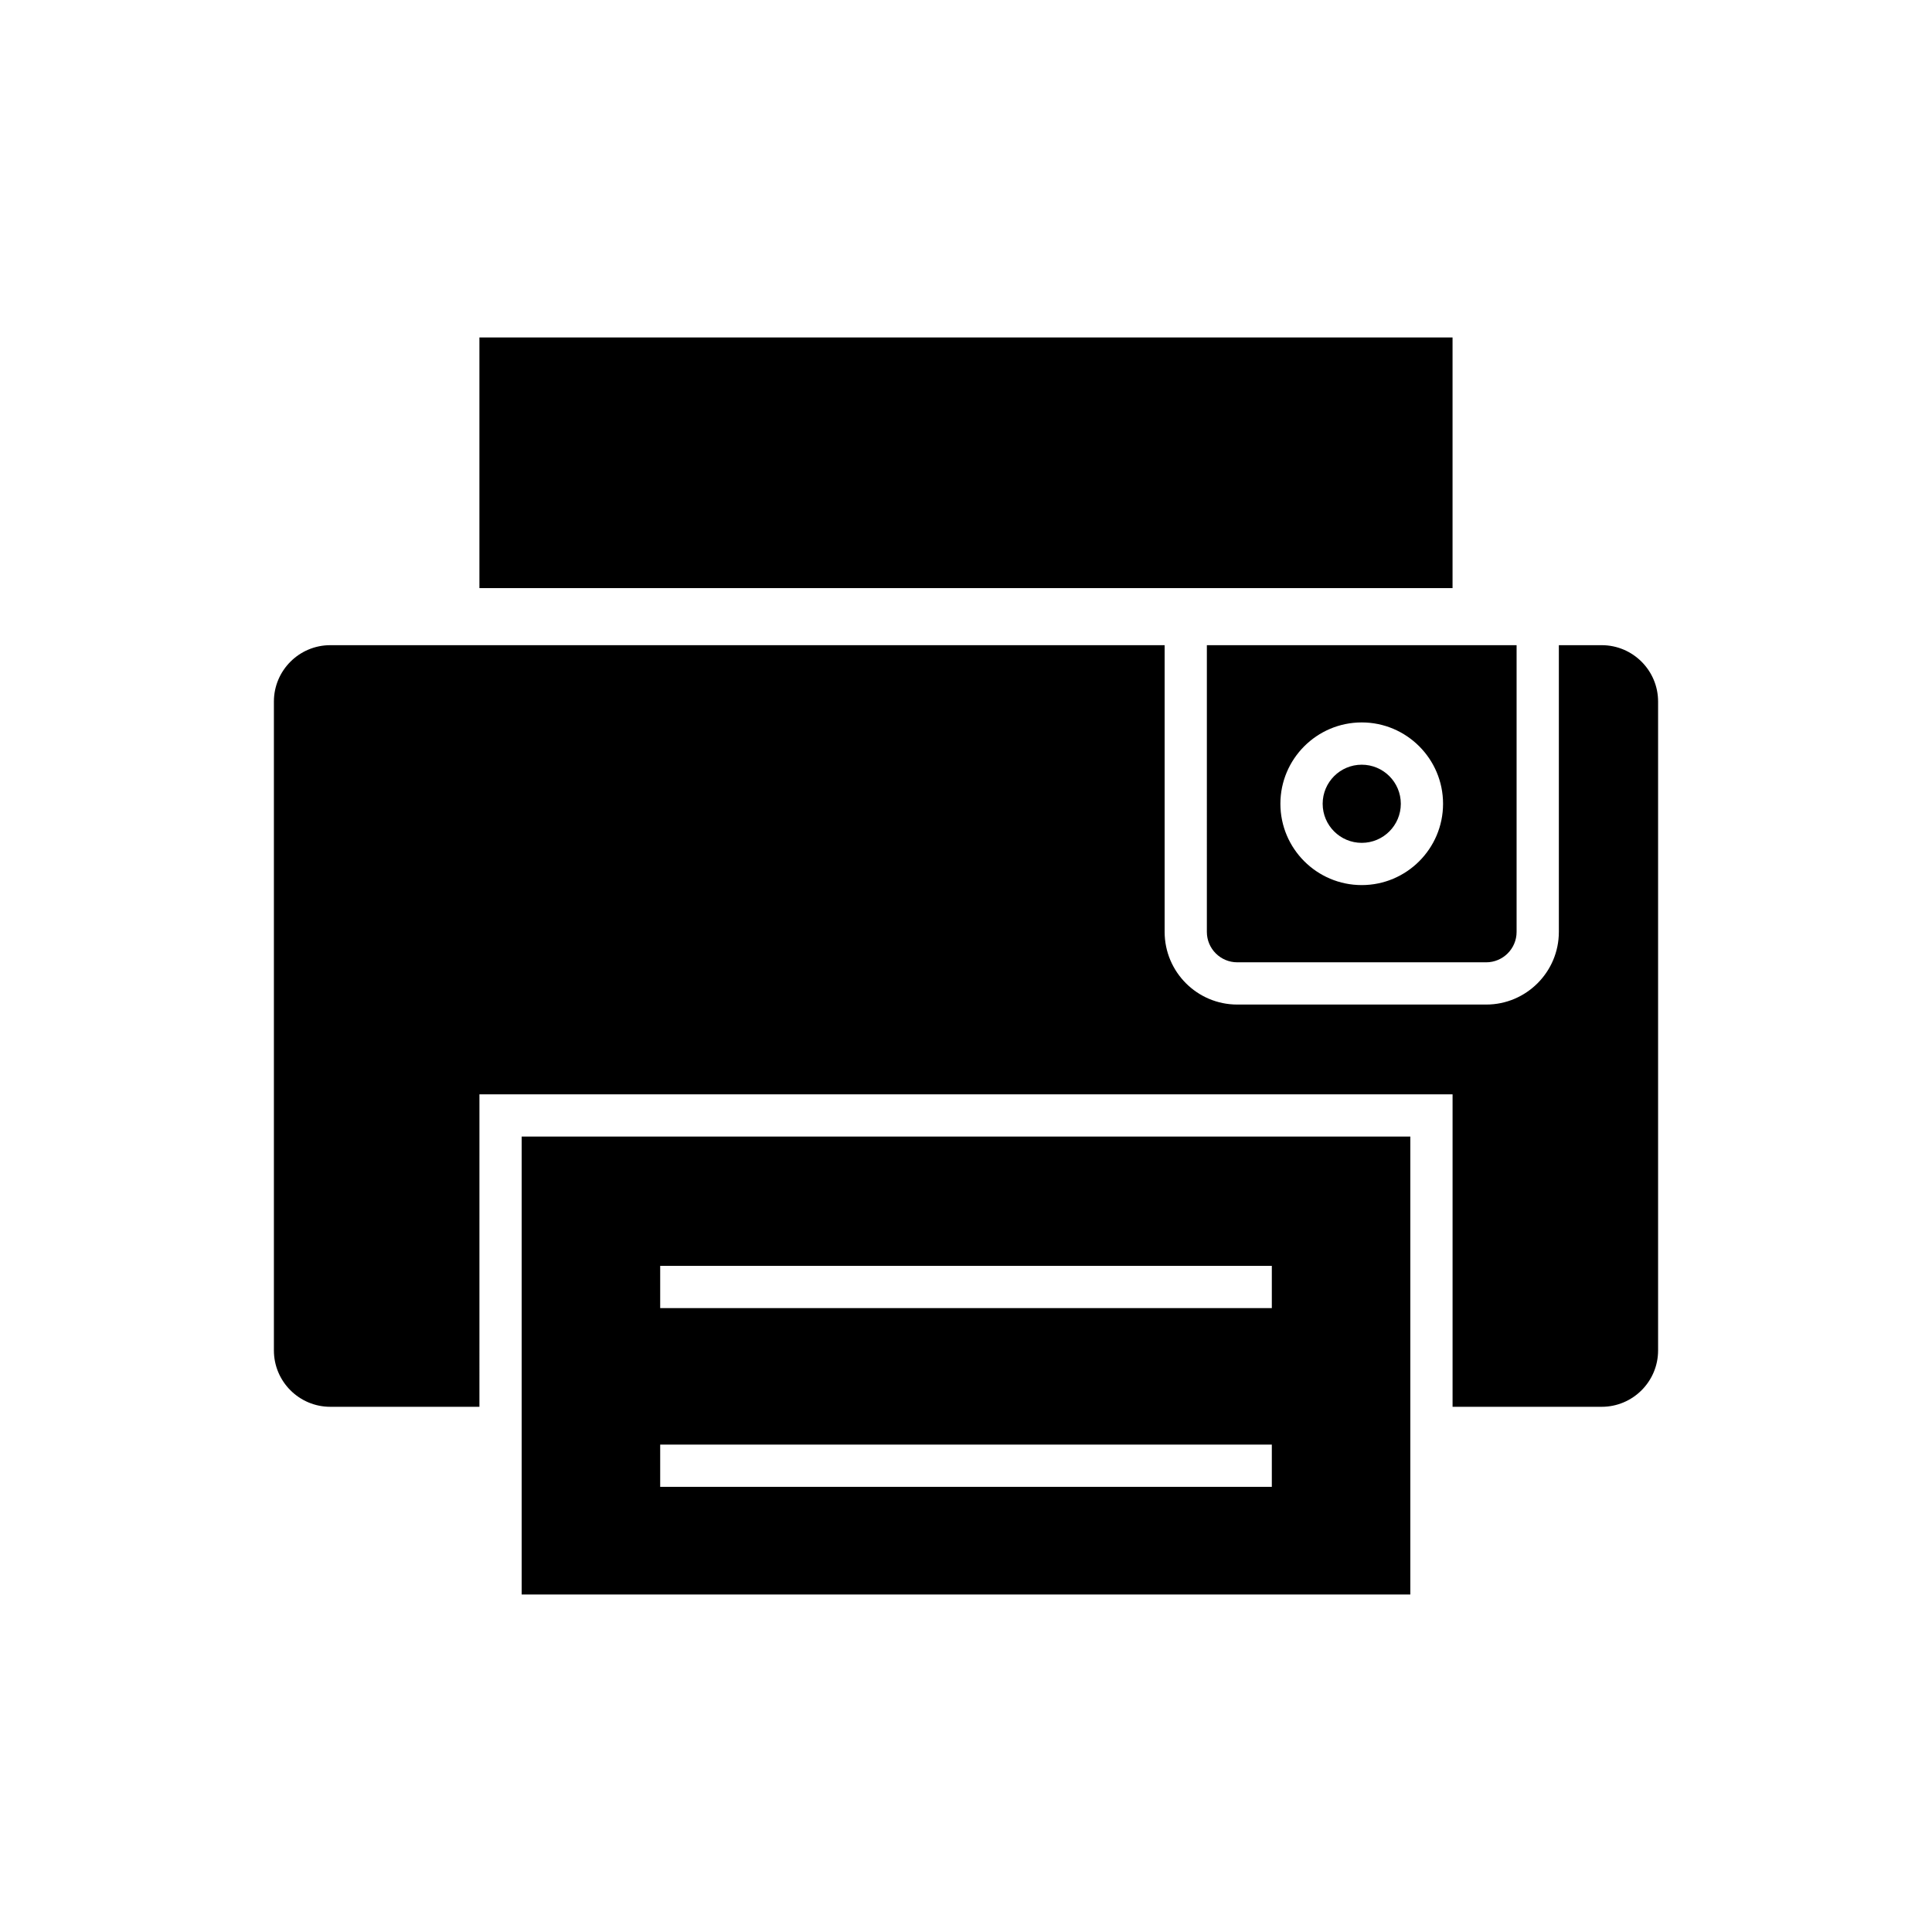
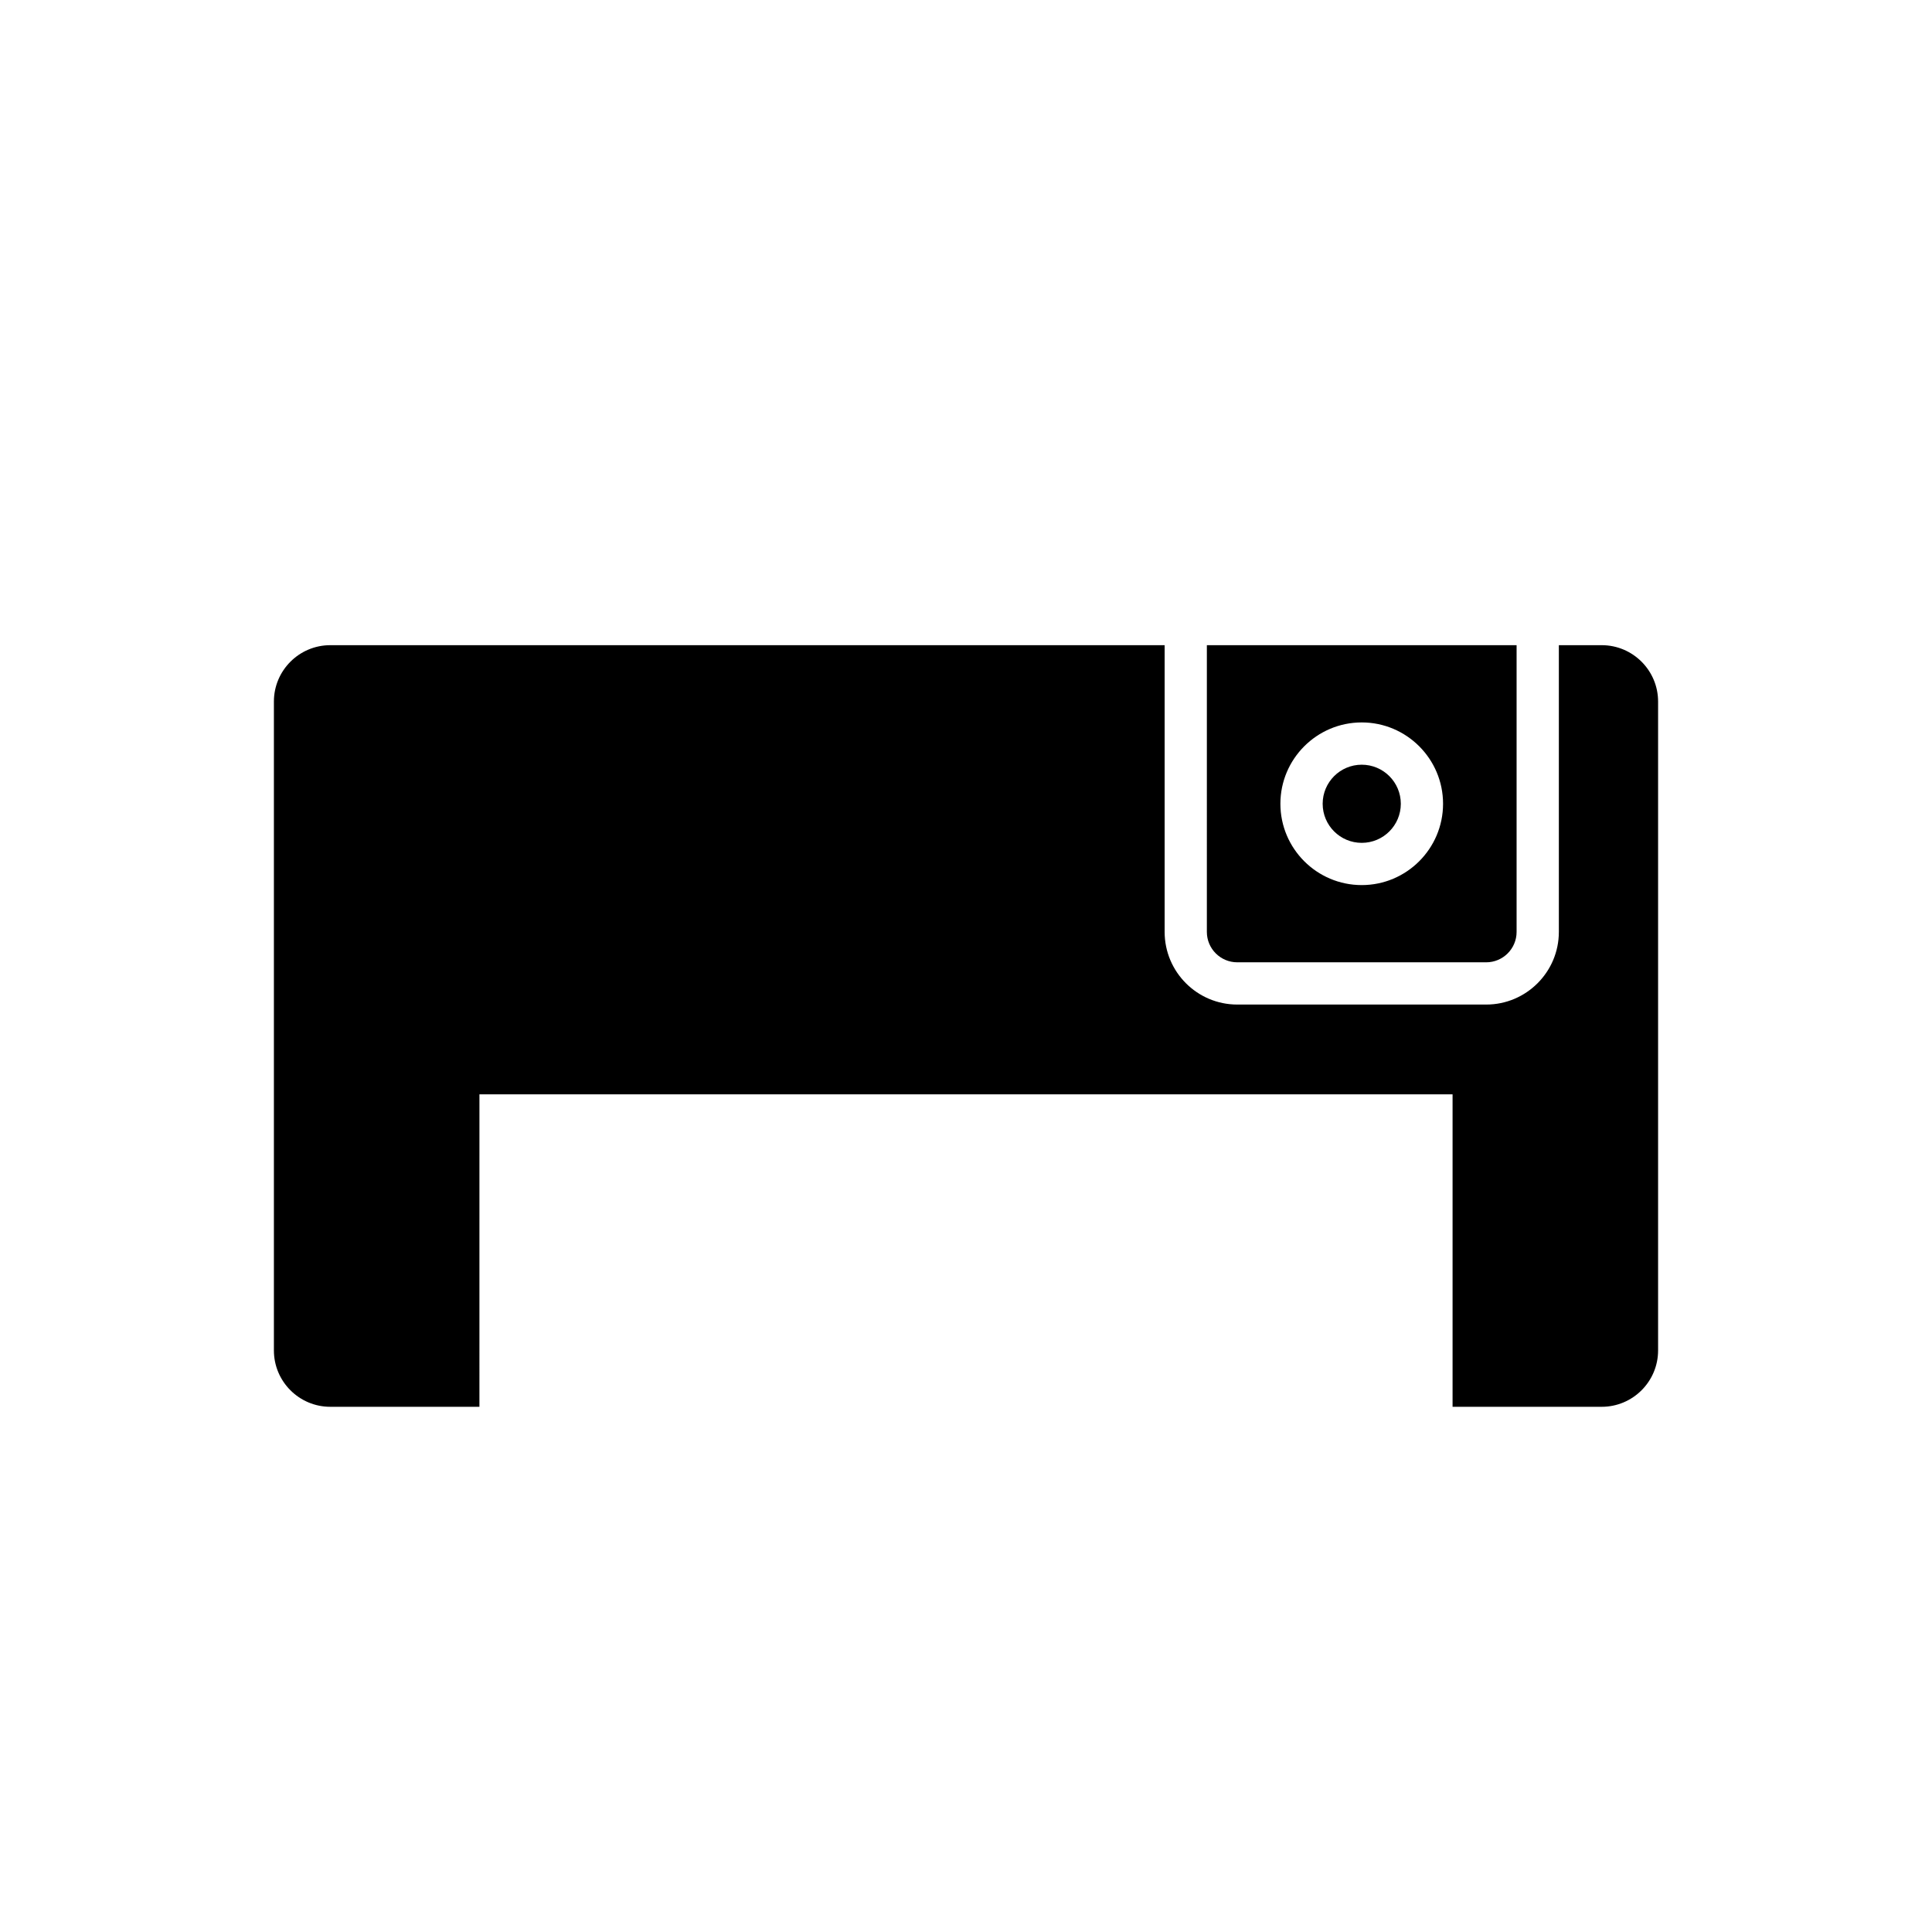
<svg xmlns="http://www.w3.org/2000/svg" fill="#000000" width="800px" height="800px" version="1.1" viewBox="144 144 512 512">
  <g>
    <path d="m568.48 314.98h-11.367v75.988c0 10.609-8.633 19.25-19.25 19.25h-65.973c-10.617 0-19.25-8.637-19.25-19.25v-75.988h-221.12c-8.234 0-14.934 6.703-14.934 14.941v171.96c0 8.234 6.699 14.934 14.934 14.934h39.531l0.004-82.809h257.89v82.809h39.531c8.234 0 14.934-6.703 14.934-14.934v-171.96c0-8.238-6.699-14.941-14.934-14.941z" />
    <path d="m515.23 357.01c0 5.719-4.637 10.355-10.355 10.355s-10.355-4.637-10.355-10.355 4.637-10.355 10.355-10.355 10.355 4.637 10.355 10.355" />
    <path d="m463.83 390.97c0 4.438 3.613 8.051 8.055 8.051h65.973c4.441 0 8.055-3.613 8.055-8.051v-75.988h-82.082zm41.043-55.52c11.883 0 21.551 9.672 21.551 21.555 0 11.887-9.668 21.551-21.551 21.551-11.887 0-21.555-9.664-21.555-21.551 0-11.883 9.668-21.555 21.555-21.555z" />
-     <path d="m282.25 566.56h235.5v-121.36h-235.5zm36.707-87.094h162.09v11.195h-162.09zm0 47.367h162.09v11.195h-162.09z" />
-     <path d="m271.05 233.43h257.89v66.426h-257.89z" />
  </g>
</svg>